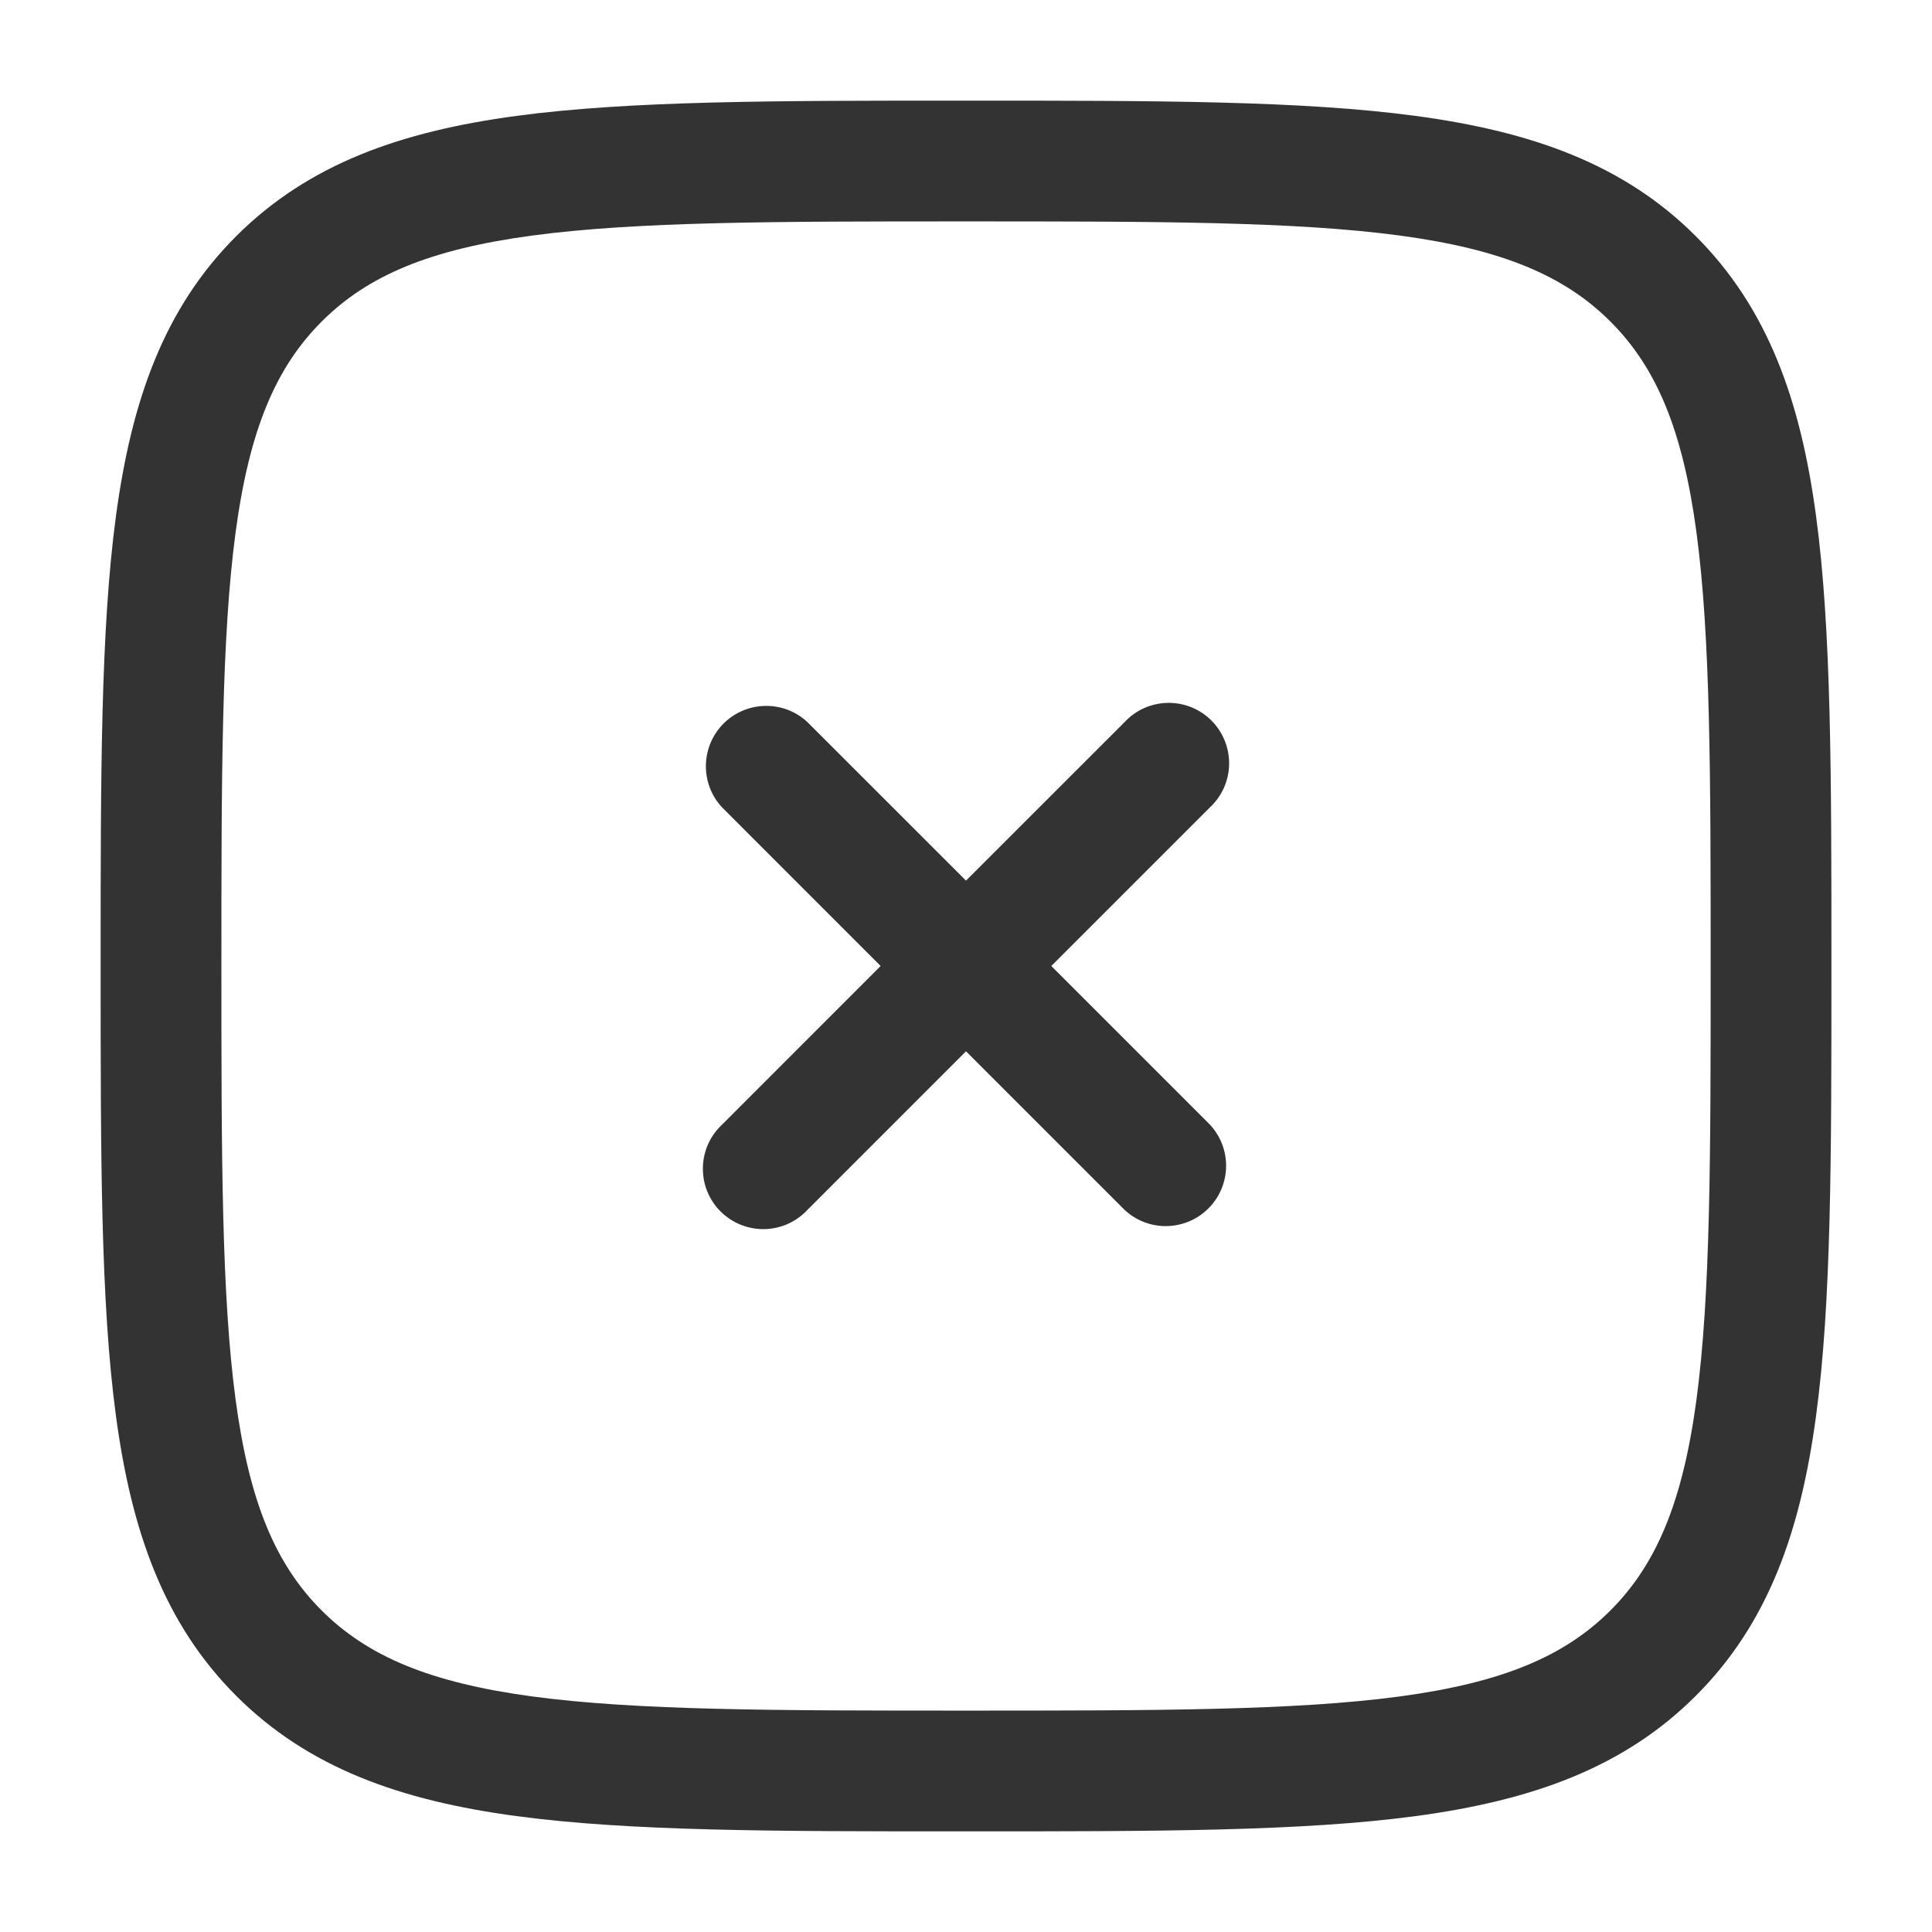
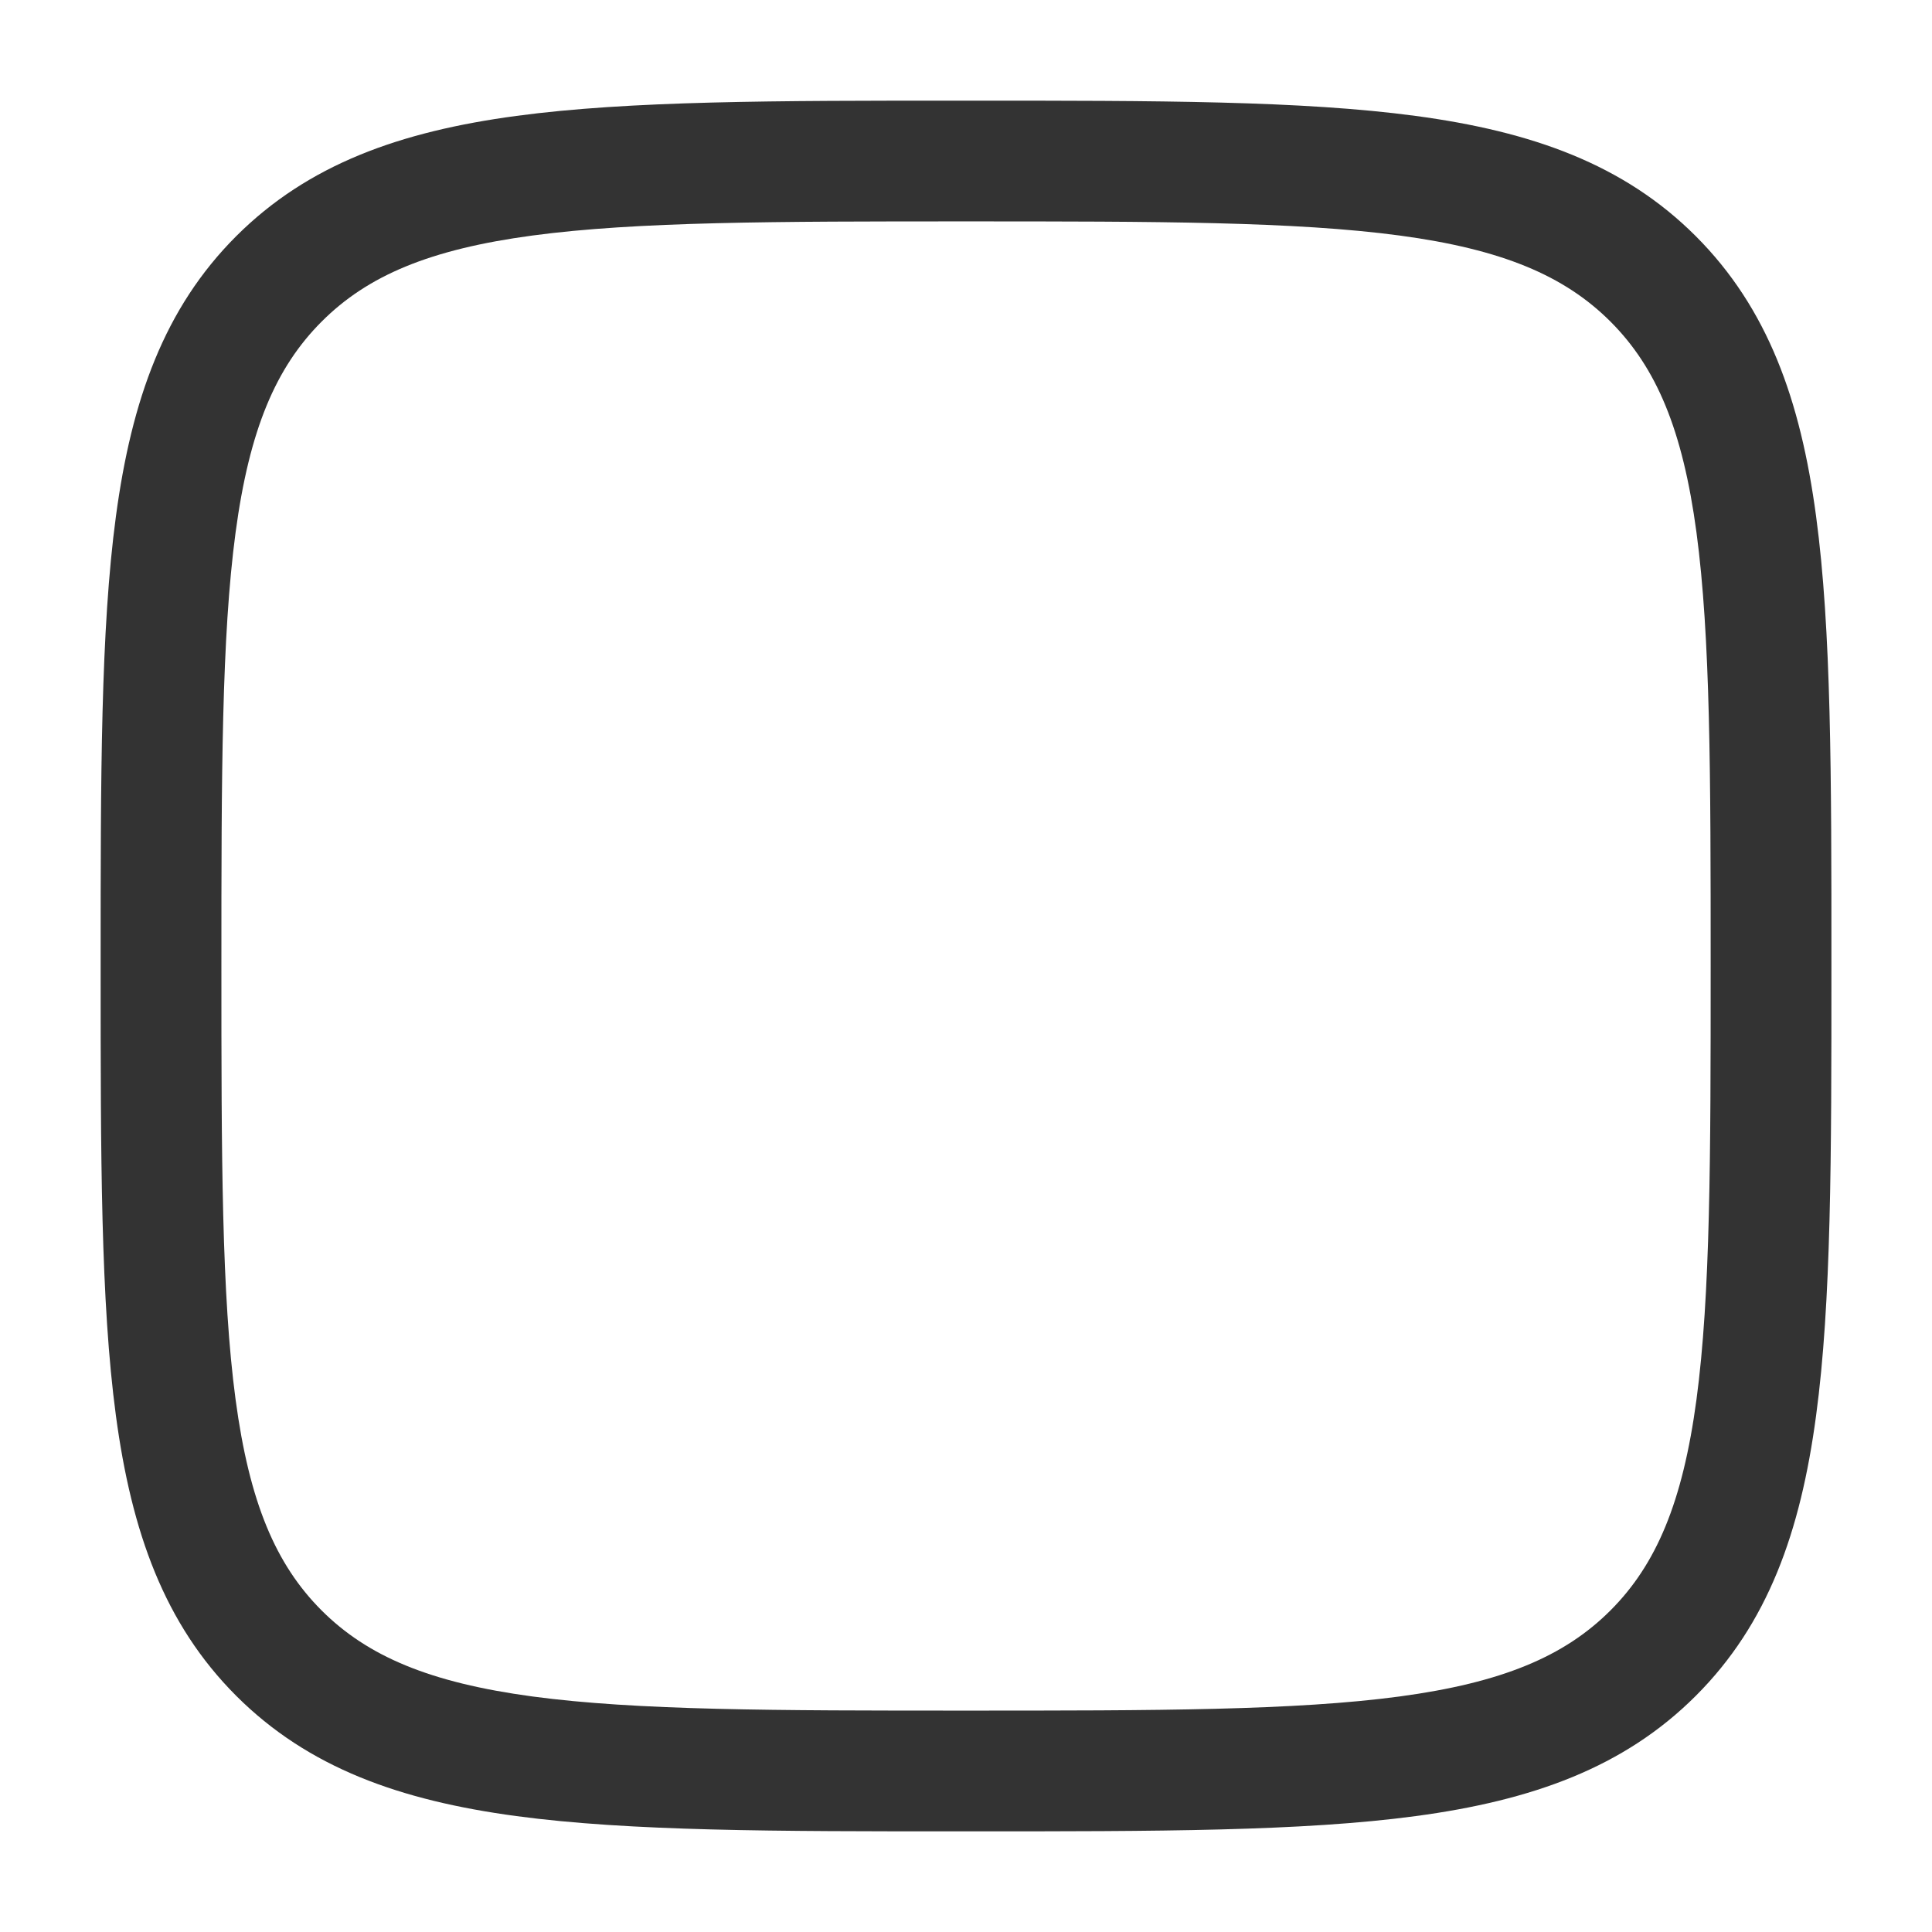
<svg xmlns="http://www.w3.org/2000/svg" width="32" height="32" viewBox="0 0 32 32" fill="none">
-   <path d="M13.373 11.96C13.184 11.783 12.933 11.687 12.674 11.692C12.415 11.696 12.168 11.801 11.984 11.984C11.801 12.168 11.696 12.415 11.692 12.674C11.687 12.933 11.783 13.184 11.96 13.373L14.586 16L11.96 18.627C11.862 18.718 11.783 18.828 11.728 18.951C11.674 19.074 11.644 19.206 11.642 19.34C11.639 19.475 11.664 19.608 11.714 19.733C11.765 19.857 11.839 19.97 11.934 20.065C12.03 20.16 12.143 20.235 12.267 20.285C12.392 20.336 12.525 20.36 12.659 20.358C12.793 20.356 12.926 20.326 13.049 20.272C13.171 20.217 13.282 20.138 13.373 20.04L16 17.413L18.627 20.04C18.816 20.216 19.067 20.313 19.326 20.308C19.585 20.303 19.832 20.199 20.015 20.015C20.199 19.832 20.303 19.585 20.308 19.326C20.313 19.067 20.216 18.816 20.04 18.627L17.413 16L20.04 13.373C20.138 13.282 20.217 13.171 20.272 13.049C20.326 12.926 20.356 12.793 20.358 12.659C20.36 12.525 20.336 12.392 20.285 12.267C20.235 12.143 20.16 12.03 20.065 11.934C19.97 11.839 19.857 11.765 19.733 11.714C19.608 11.664 19.475 11.639 19.34 11.642C19.206 11.644 19.074 11.674 18.951 11.728C18.828 11.783 18.718 11.862 18.627 11.96L16 14.586L13.373 11.96Z" fill="#333333" />
  <path fill-rule="evenodd" clip-rule="evenodd" d="M16.076 1.667H15.924C12.846 1.667 10.434 1.667 8.551 1.92C6.626 2.179 5.106 2.72 3.912 3.912C2.719 5.105 2.179 6.625 1.92 8.552C1.667 10.433 1.667 12.845 1.667 15.924V16.076C1.667 19.154 1.667 21.567 1.92 23.449C2.179 25.375 2.72 26.895 3.912 28.088C5.106 29.281 6.626 29.821 8.552 30.08C10.434 30.333 12.846 30.333 15.924 30.333H16.076C19.155 30.333 21.567 30.333 23.45 30.08C25.375 29.821 26.895 29.28 28.088 28.088C29.282 26.895 29.822 25.375 30.08 23.448C30.334 21.567 30.334 19.154 30.334 16.076V15.924C30.334 12.845 30.334 10.433 30.08 8.55C29.822 6.625 29.28 5.105 28.088 3.912C26.895 2.719 25.375 2.179 23.448 1.92C21.567 1.667 19.155 1.667 16.076 1.667ZM5.327 5.327C6.087 4.566 7.114 4.13 8.819 3.901C10.552 3.669 12.83 3.667 16 3.667C19.171 3.667 21.448 3.669 23.182 3.901C24.887 4.13 25.915 4.568 26.675 5.327C27.434 6.087 27.87 7.113 28.099 8.819C28.331 10.552 28.334 12.829 28.334 16C28.334 19.171 28.331 21.448 28.099 23.181C27.87 24.887 27.432 25.915 26.674 26.674C25.914 27.433 24.887 27.869 23.182 28.099C21.448 28.331 19.171 28.333 16 28.333C12.83 28.333 10.552 28.331 8.819 28.099C7.114 27.869 6.086 27.432 5.326 26.673C4.567 25.913 4.131 24.887 3.902 23.181C3.67 21.448 3.667 19.171 3.667 16C3.667 12.829 3.67 10.552 3.902 8.819C4.131 7.113 4.568 6.087 5.327 5.327Z" fill="#333333" />
</svg>